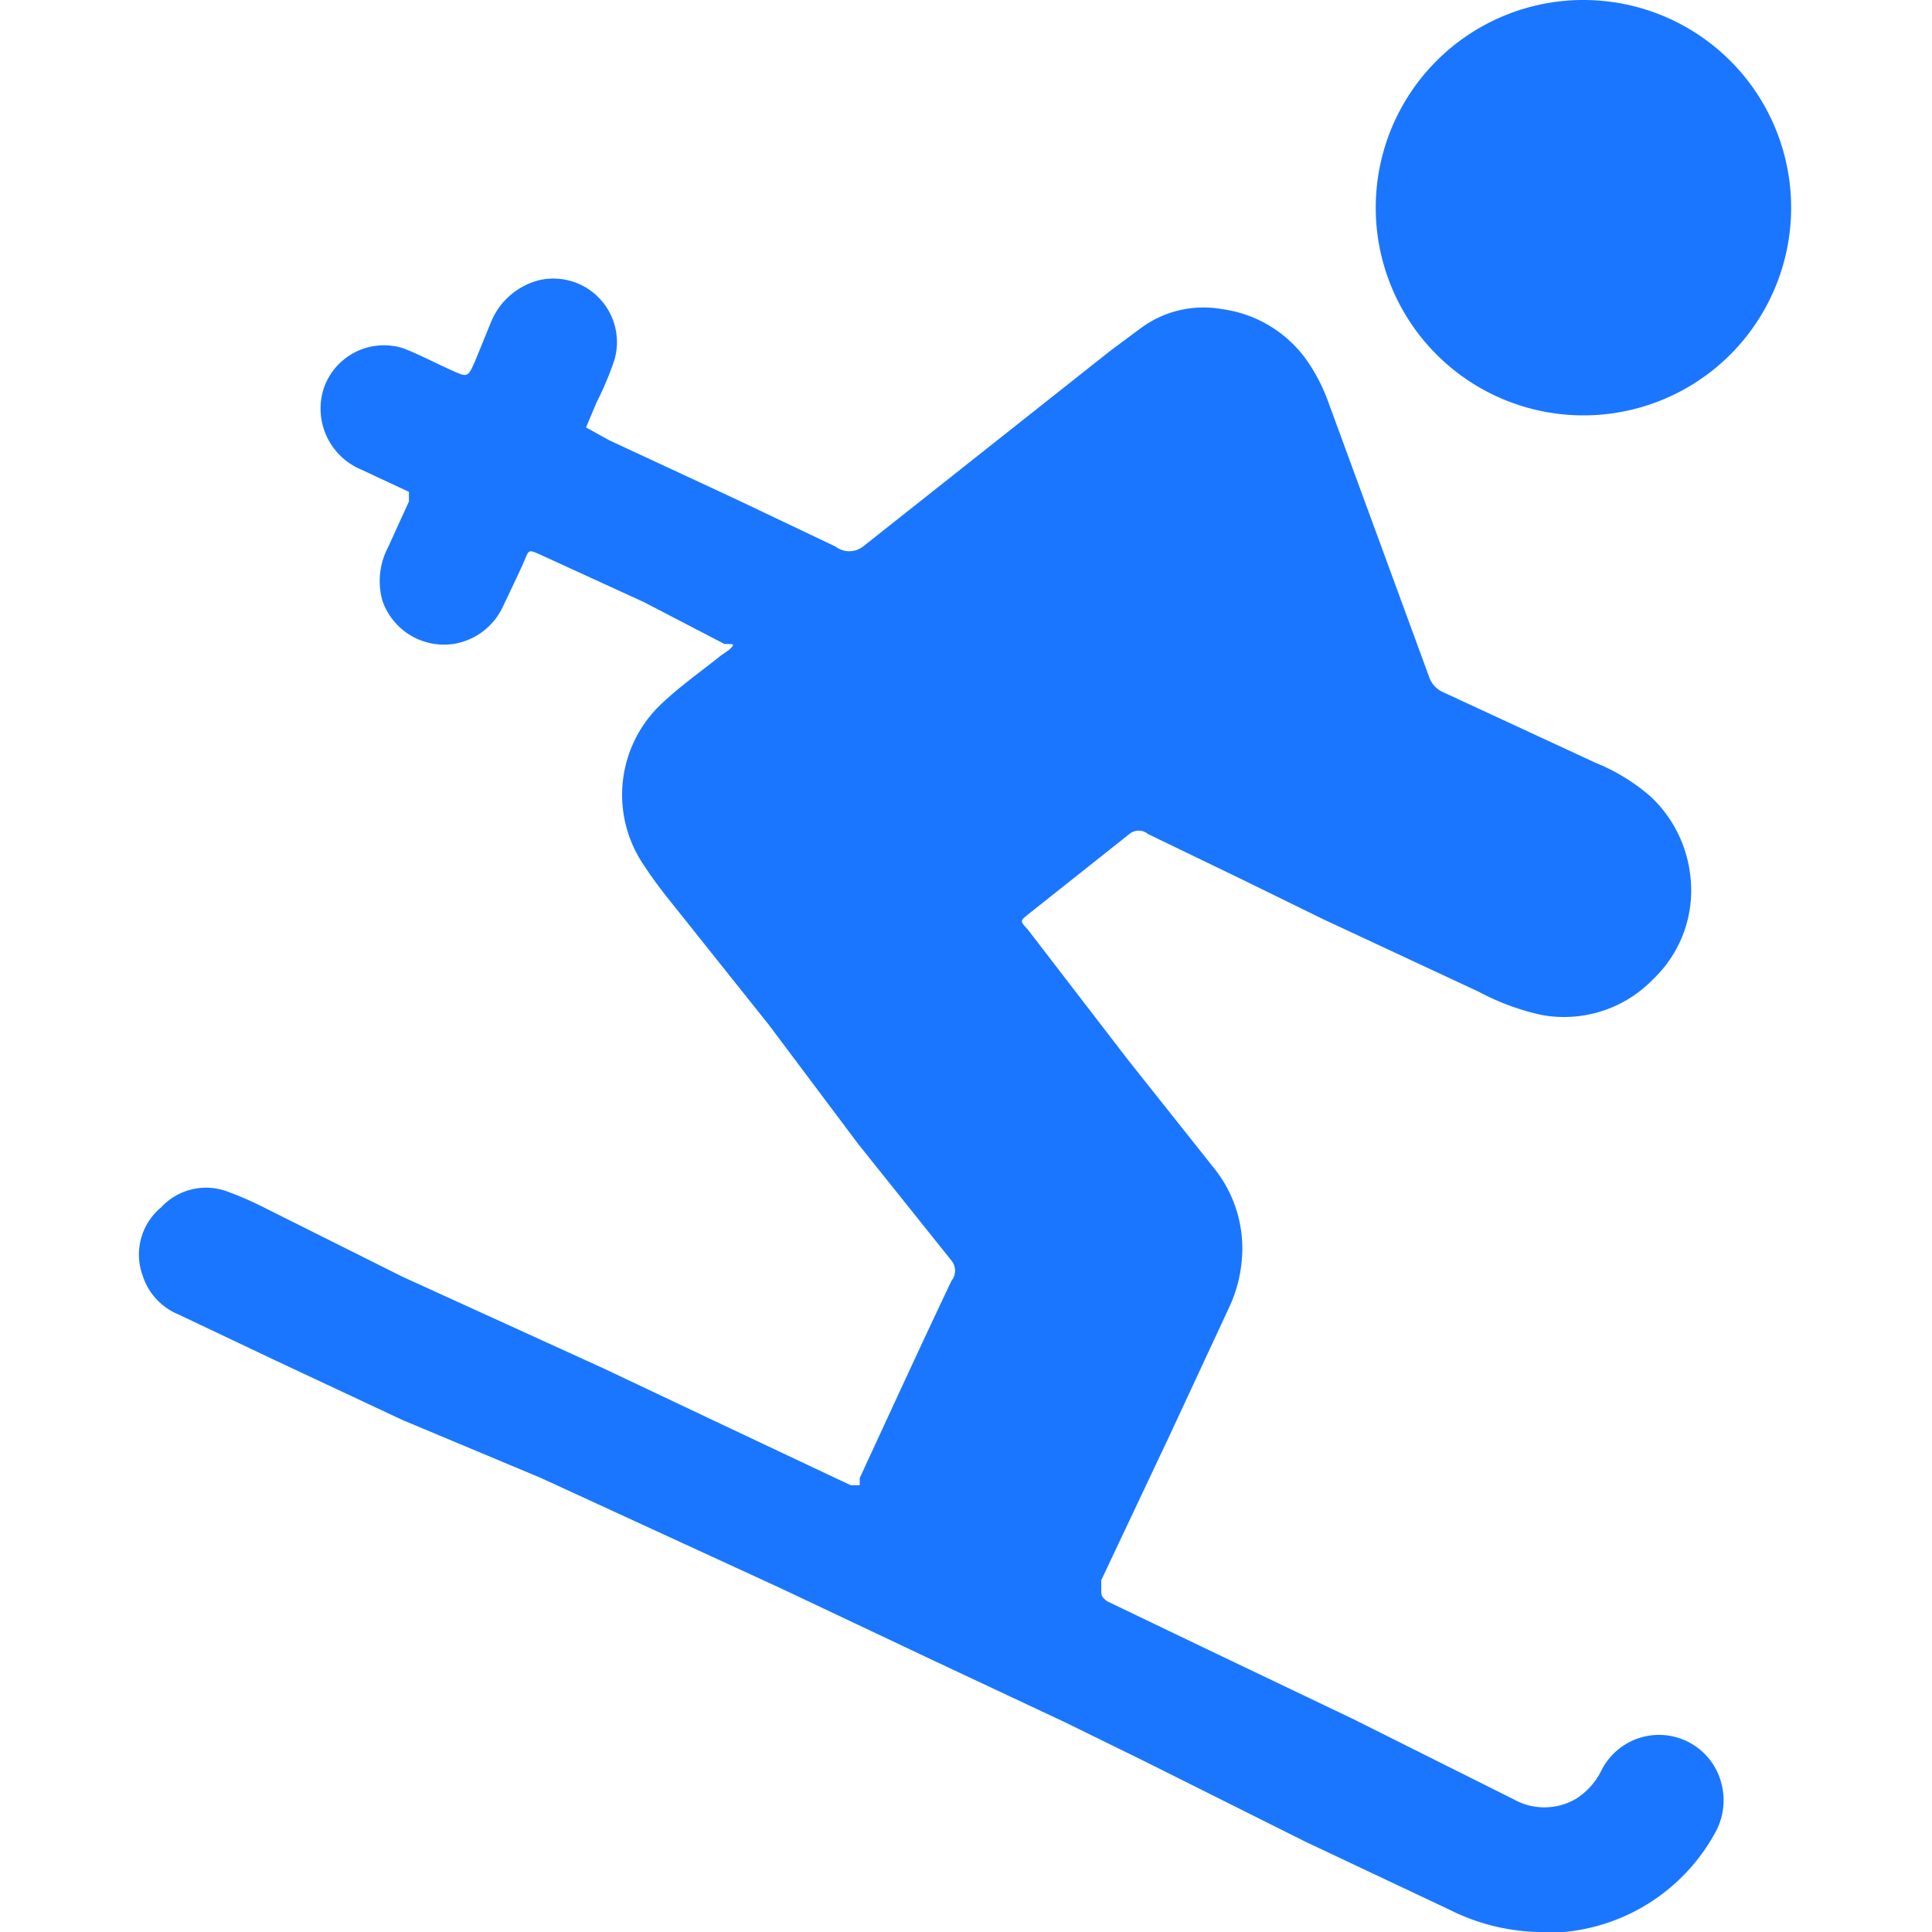
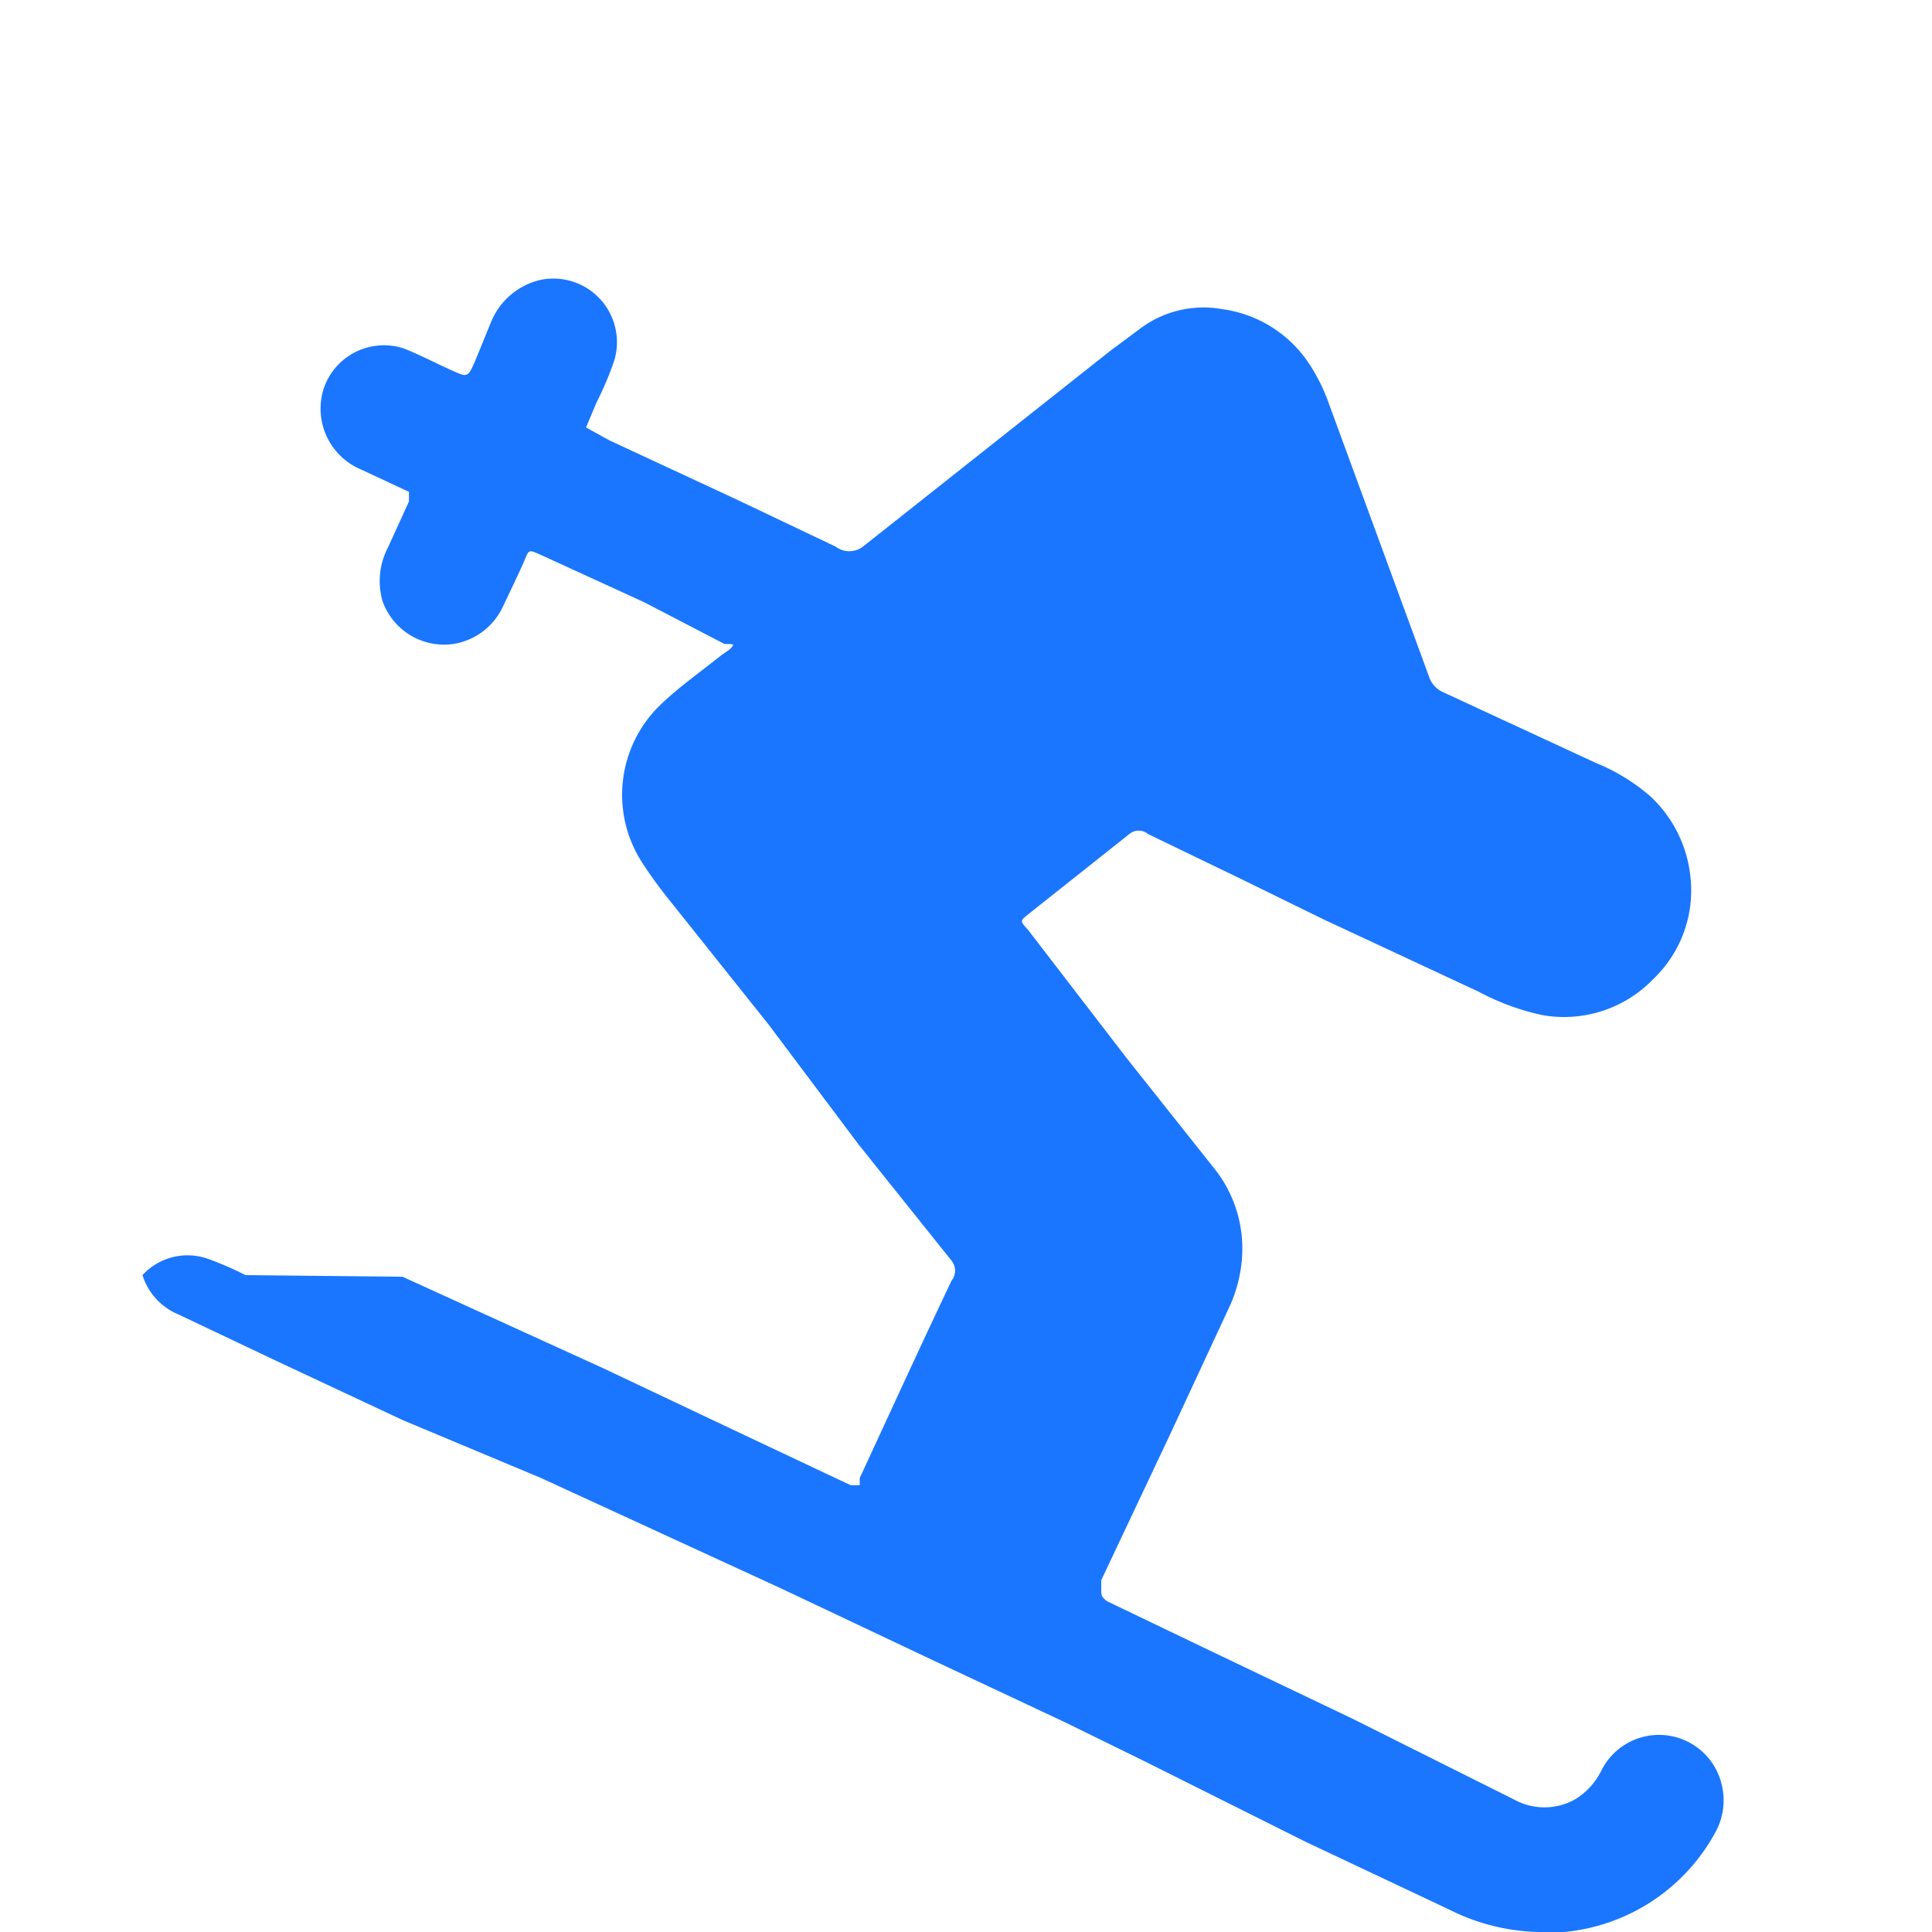
<svg xmlns="http://www.w3.org/2000/svg" id="Слой_1" data-name="Слой 1" width="24" height="24" viewBox="0 0 24 24">
  <defs>
    <style>.cls-1{fill:#1a76ff;}</style>
  </defs>
  <title>2628</title>
-   <path class="cls-1" d="M19.11,24A2.59,2.59,0,0,1,18,23.72l-1.78-.84-2-1-1-.49-1.64-.77-1.86-.88-3-1.38L5,17.64l-1.6-.75-1.18-.56a.78.78,0,0,1-.45-.49A.76.76,0,0,1,2,15a.76.76,0,0,1,.82-.2,4.15,4.15,0,0,1,.46.2L5,15.86,7.5,17,9,17.71l1.44.68.13.06c.06,0,.09,0,.11,0l0-.09c.38-.82.75-1.63,1.14-2.45a.2.2,0,0,0,0-.25l-1.16-1.45L9.55,12.73,8.37,11.25c-.13-.16-.26-.33-.37-.5a1.55,1.55,0,0,1,.21-2c.23-.22.5-.41.75-.61l.1-.07C9.13,8,9.13,8,9,8L8,7.48,6.69,6.88c-.12-.05-.12-.05-.17.07s-.18.39-.27.58A.82.82,0,0,1,5.63,8a.81.81,0,0,1-.88-.54.9.9,0,0,1,.07-.66l.26-.57c0-.06,0-.09,0-.12l-.6-.28a.82.82,0,0,1-.46-1,.79.79,0,0,1,1-.5c.2.08.39.18.59.27s.2.09.29-.11L6.1,4a.88.88,0,0,1,.6-.52.79.79,0,0,1,.93,1A4,4,0,0,1,7.41,5l-.13.31.29.16,1.57.73,1.24.59a.28.28,0,0,0,.34,0l3.07-2.43.39-.29a1.31,1.31,0,0,1,1-.23,1.54,1.54,0,0,1,1.09.69,2.26,2.26,0,0,1,.24.49q.62,1.69,1.24,3.38a.32.32,0,0,0,.18.2l1.9.88a2.39,2.39,0,0,1,.68.42,1.59,1.59,0,0,1,.49,1,1.52,1.52,0,0,1-.46,1.26,1.54,1.54,0,0,1-1.38.45,3,3,0,0,1-.79-.29l-1.93-.9-1-.49-1.18-.57a.18.18,0,0,0-.23,0l-1.26,1c-.1.08-.1.08,0,.19L14,13.15l1.08,1.36a1.59,1.59,0,0,1,.35,1.09,1.75,1.75,0,0,1-.17.66l-.73,1.57-.85,1.8,0,.09c0,.11,0,.11.07.17l1.25.6,1.8.86,2,1a.78.78,0,0,0,.77,0,.87.87,0,0,0,.32-.35.8.8,0,0,1,1.5.18.82.82,0,0,1-.08.58A2.39,2.39,0,0,1,19.43,24l-.16,0Z" />
-   <path class="cls-1" d="M22.25,2.6A2.58,2.58,0,1,1,19.66,0,2.58,2.58,0,0,1,22.25,2.6Z" />
+   <path class="cls-1" d="M19.11,24A2.59,2.59,0,0,1,18,23.72l-1.78-.84-2-1-1-.49-1.64-.77-1.86-.88-3-1.38L5,17.64l-1.6-.75-1.18-.56a.78.78,0,0,1-.45-.49a.76.76,0,0,1,.82-.2,4.15,4.15,0,0,1,.46.2L5,15.86,7.5,17,9,17.71l1.44.68.13.06c.06,0,.09,0,.11,0l0-.09c.38-.82.75-1.63,1.14-2.45a.2.2,0,0,0,0-.25l-1.16-1.45L9.55,12.73,8.37,11.25c-.13-.16-.26-.33-.37-.5a1.55,1.55,0,0,1,.21-2c.23-.22.5-.41.75-.61l.1-.07C9.13,8,9.13,8,9,8L8,7.48,6.69,6.88c-.12-.05-.12-.05-.17.07s-.18.39-.27.58A.82.82,0,0,1,5.63,8a.81.81,0,0,1-.88-.54.9.9,0,0,1,.07-.66l.26-.57c0-.06,0-.09,0-.12l-.6-.28a.82.82,0,0,1-.46-1,.79.79,0,0,1,1-.5c.2.08.39.18.59.27s.2.09.29-.11L6.1,4a.88.88,0,0,1,.6-.52.79.79,0,0,1,.93,1A4,4,0,0,1,7.41,5l-.13.31.29.16,1.57.73,1.24.59a.28.28,0,0,0,.34,0l3.07-2.43.39-.29a1.31,1.31,0,0,1,1-.23,1.54,1.54,0,0,1,1.09.69,2.26,2.26,0,0,1,.24.49q.62,1.69,1.24,3.38a.32.32,0,0,0,.18.2l1.9.88a2.39,2.39,0,0,1,.68.42,1.59,1.59,0,0,1,.49,1,1.52,1.52,0,0,1-.46,1.26,1.54,1.54,0,0,1-1.38.45,3,3,0,0,1-.79-.29l-1.93-.9-1-.49-1.18-.57a.18.18,0,0,0-.23,0l-1.26,1c-.1.08-.1.08,0,.19L14,13.15l1.08,1.36a1.59,1.59,0,0,1,.35,1.09,1.75,1.75,0,0,1-.17.66l-.73,1.57-.85,1.8,0,.09c0,.11,0,.11.07.17l1.25.6,1.8.86,2,1a.78.78,0,0,0,.77,0,.87.87,0,0,0,.32-.35.8.8,0,0,1,1.5.18.82.82,0,0,1-.08.58A2.39,2.39,0,0,1,19.43,24l-.16,0Z" />
</svg>